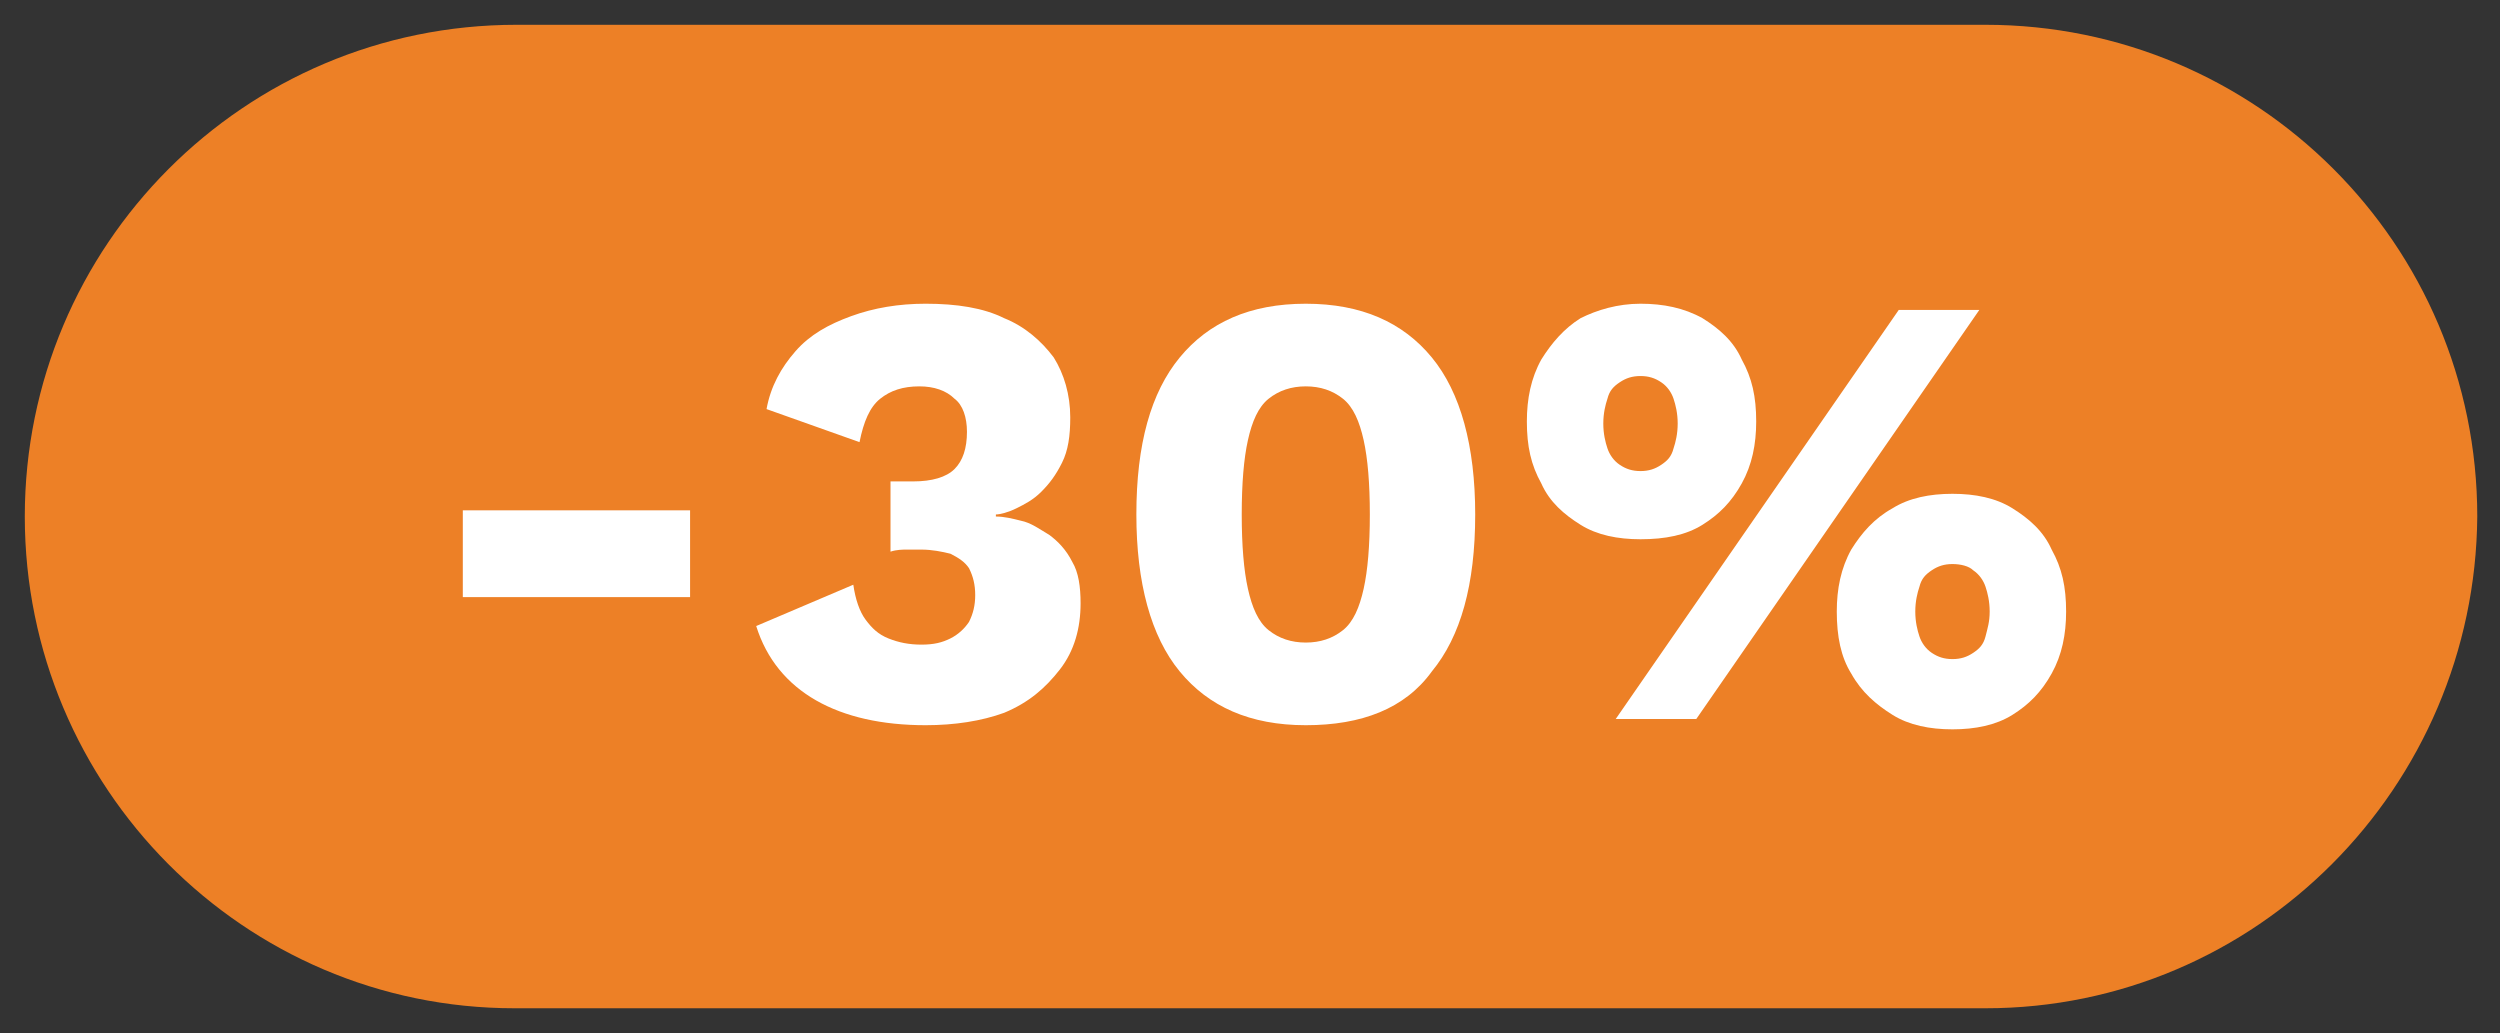
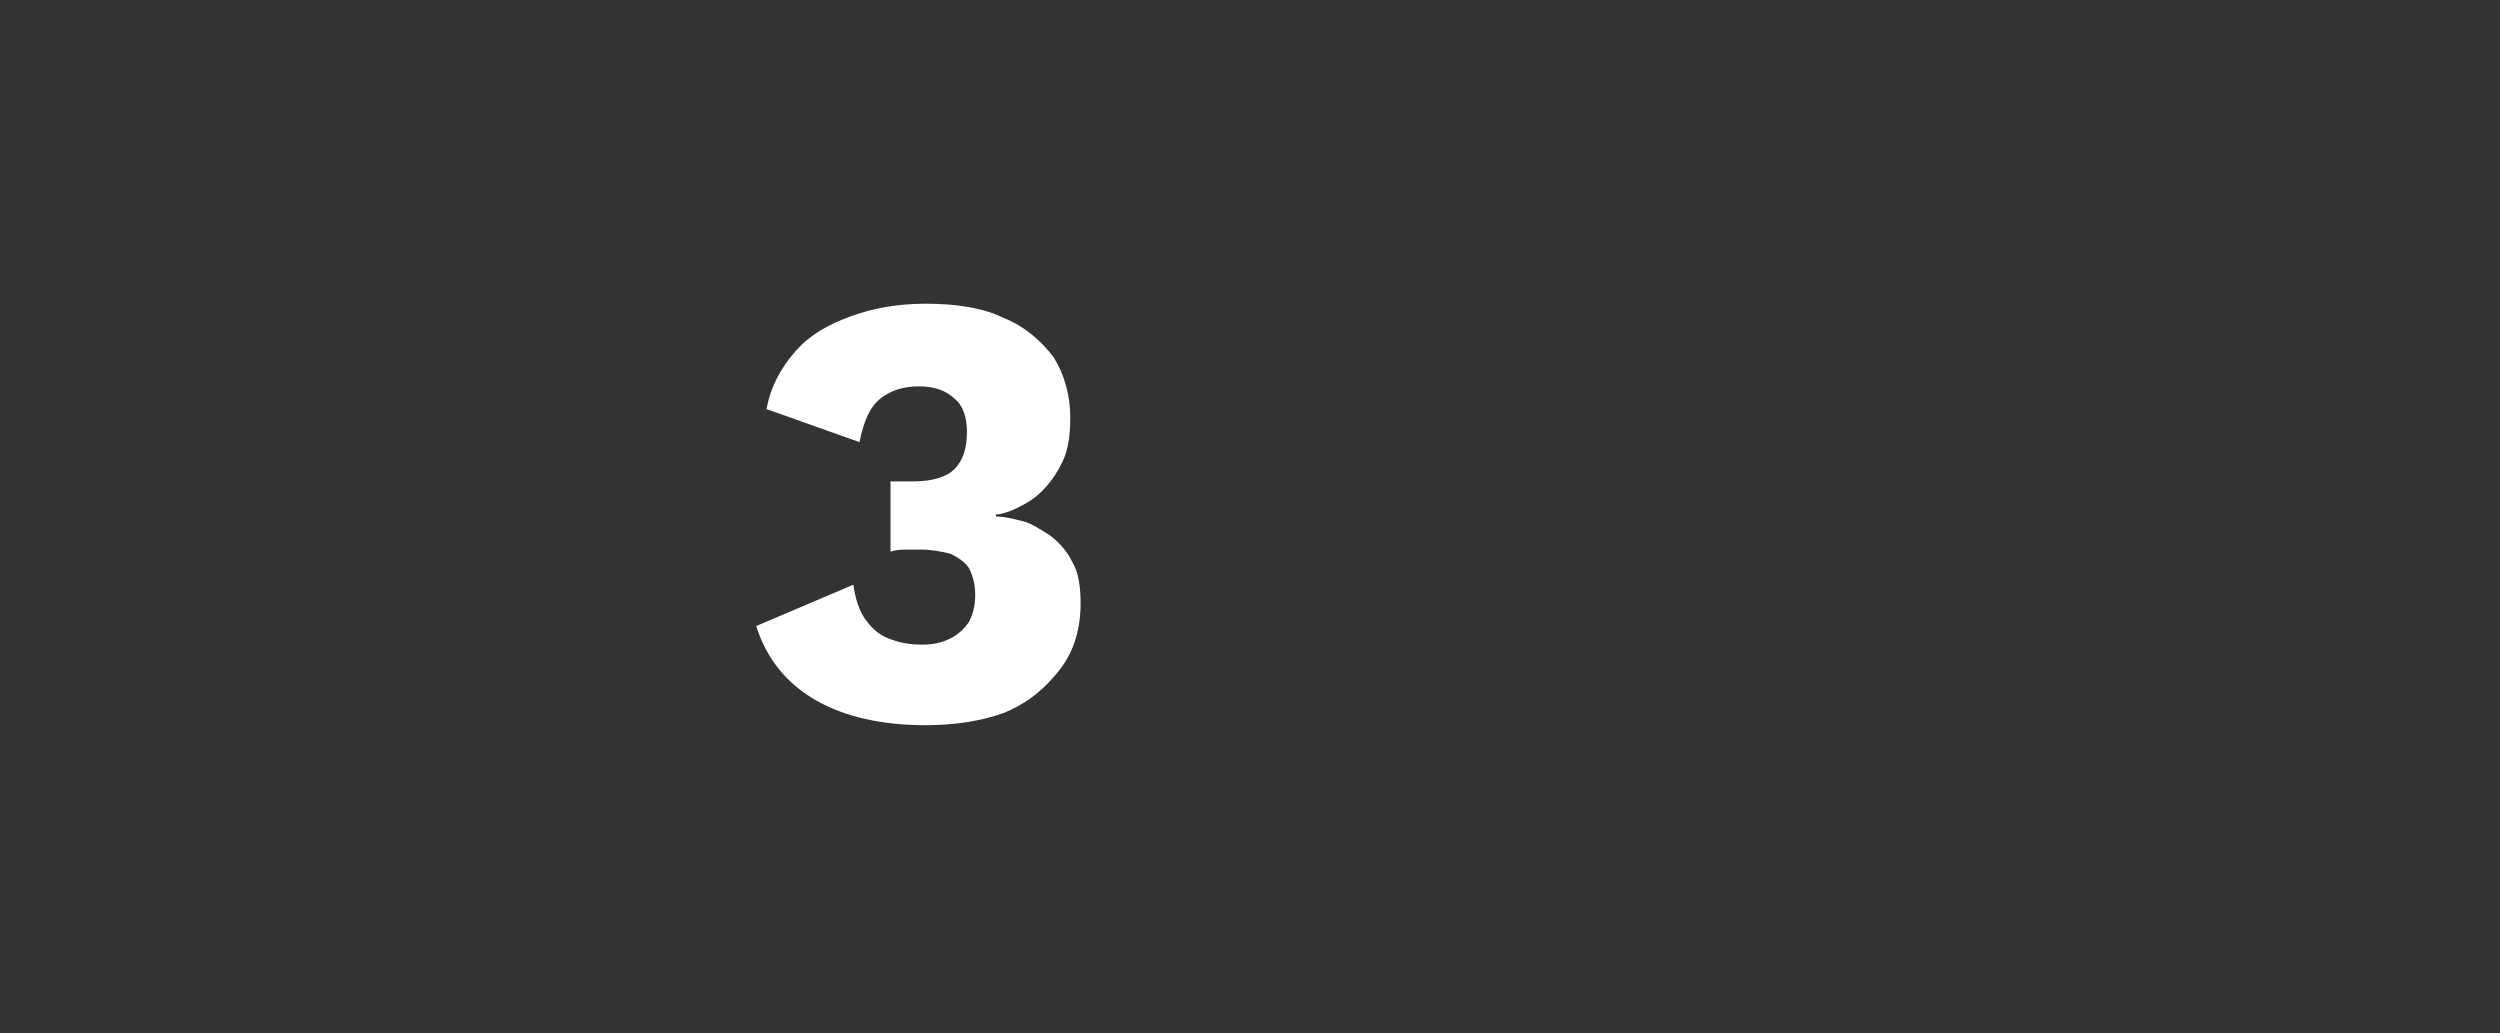
<svg xmlns="http://www.w3.org/2000/svg" version="1.1" id="Layer_1" x="0px" y="0px" viewBox="0 0 121 50" style="enable-background:new 0 0 121 50;" xml:space="preserve">
  <rect x="0" y="0" width="121" height="50" fill="#333333" stroke="none" />
  <style type="text/css">
	.st0{fill:#E02722;}
	.st1{fill:#FFFFFF;}
	.st2{fill:#ED8026;}
	.st3{fill:#272727;}
</style>
-   <path class="st2" d="M96.1,48.8H24.9C11.8,48.8,1.2,38.1,1.2,25v0c0-13.1,10.6-23.8,23.8-23.8h71.1c13.1,0,23.8,10.6,23.8,23.8v0  C119.8,38.1,109.2,48.8,96.1,48.8z" />
  <g>
    <g>
-       <path class="st1" d="M33.4,24.7v4.2h-11v-4.2H33.4z" />
      <path class="st1" d="M44.8,35.1c-2.1,0-3.9-0.4-5.3-1.2c-1.4-0.8-2.4-2-2.9-3.6l4.7-2c0.1,0.7,0.3,1.3,0.6,1.7    c0.3,0.4,0.6,0.7,1.1,0.9c0.5,0.2,1,0.3,1.6,0.3c0.6,0,1-0.1,1.4-0.3c0.4-0.2,0.7-0.5,0.9-0.8c0.2-0.4,0.3-0.8,0.3-1.3    c0-0.5-0.1-0.9-0.3-1.3c-0.2-0.3-0.5-0.5-0.9-0.7c-0.4-0.1-0.9-0.2-1.4-0.2c-0.3,0-0.5,0-0.7,0c-0.2,0-0.5,0-0.8,0.1v-3.4    c0.2,0,0.3,0,0.5,0c0.2,0,0.3,0,0.6,0c0.9,0,1.6-0.2,2-0.6c0.4-0.4,0.6-1,0.6-1.8c0-0.7-0.2-1.3-0.6-1.6c-0.4-0.4-1-0.6-1.7-0.6    c-0.8,0-1.4,0.2-1.9,0.6s-0.8,1.1-1,2.1l-4.5-1.6c0.2-1.1,0.7-2,1.4-2.8c0.7-0.8,1.6-1.3,2.7-1.7c1.1-0.4,2.3-0.6,3.6-0.6    c1.5,0,2.8,0.2,3.8,0.7c1,0.4,1.8,1.1,2.4,1.9c0.5,0.8,0.8,1.8,0.8,2.9c0,0.9-0.1,1.6-0.4,2.2c-0.3,0.6-0.6,1-1,1.4    c-0.4,0.4-0.8,0.6-1.2,0.8c-0.4,0.2-0.8,0.3-1,0.3v0.1c0.4,0,0.8,0.1,1.2,0.2c0.5,0.1,0.9,0.4,1.4,0.7c0.4,0.3,0.8,0.7,1.1,1.3    c0.3,0.5,0.4,1.2,0.4,2c0,1.2-0.3,2.3-1,3.2c-0.7,0.9-1.5,1.6-2.7,2.1C47.5,34.9,46.2,35.1,44.8,35.1z" />
-       <path class="st1" d="M63.2,35.1c-2.7,0-4.7-0.9-6.1-2.6c-1.4-1.7-2.1-4.3-2.1-7.6c0-3.4,0.7-5.9,2.1-7.6c1.4-1.7,3.4-2.6,6.1-2.6    c2.7,0,4.7,0.9,6.1,2.6c1.4,1.7,2.1,4.3,2.1,7.6c0,3.4-0.7,5.9-2.1,7.6C68,34.3,65.9,35.1,63.2,35.1z M63.2,31.1    c0.7,0,1.3-0.2,1.8-0.6s0.8-1.1,1-2c0.2-0.9,0.3-2.1,0.3-3.6c0-1.5-0.1-2.7-0.3-3.6s-0.5-1.6-1-2s-1.1-0.6-1.8-0.6    c-0.7,0-1.3,0.2-1.8,0.6s-0.8,1.1-1,2c-0.2,0.9-0.3,2.1-0.3,3.6c0,1.5,0.1,2.7,0.3,3.6c0.2,0.9,0.5,1.6,1,2S62.5,31.1,63.2,31.1z" />
-       <path class="st1" d="M79.4,14.7c1.1,0,2.1,0.2,3,0.7c0.8,0.5,1.5,1.1,1.9,2c0.5,0.9,0.7,1.8,0.7,3c0,1.1-0.2,2.1-0.7,3    s-1.1,1.5-1.9,2c-0.8,0.5-1.8,0.7-3,0.7c-1.1,0-2.1-0.2-2.9-0.7c-0.8-0.5-1.5-1.1-1.9-2c-0.5-0.9-0.7-1.8-0.7-3    c0-1.1,0.2-2.1,0.7-3c0.5-0.8,1.1-1.5,1.9-2C77.3,15,78.3,14.7,79.4,14.7z M79.4,18.2c-0.4,0-0.7,0.1-1,0.3s-0.5,0.4-0.6,0.8    c-0.1,0.3-0.2,0.7-0.2,1.2c0,0.5,0.1,0.9,0.2,1.2s0.3,0.6,0.6,0.8c0.3,0.2,0.6,0.3,1,0.3s0.7-0.1,1-0.3s0.5-0.4,0.6-0.8    c0.1-0.3,0.2-0.7,0.2-1.2c0-0.5-0.1-0.9-0.2-1.2c-0.1-0.3-0.3-0.6-0.6-0.8S79.8,18.2,79.4,18.2z M78.2,34.8L91.9,15h3.9L82.1,34.8    H78.2z M94.5,23.9c1.1,0,2.1,0.2,2.9,0.7c0.8,0.5,1.5,1.1,1.9,2c0.5,0.9,0.7,1.8,0.7,3c0,1.1-0.2,2.1-0.7,3s-1.1,1.5-1.9,2    s-1.8,0.7-2.9,0.7s-2.1-0.2-2.9-0.7c-0.8-0.5-1.5-1.1-2-2c-0.5-0.8-0.7-1.8-0.7-3c0-1.1,0.2-2.1,0.7-3c0.5-0.8,1.1-1.5,2-2    C92.4,24.1,93.4,23.9,94.5,23.9z M94.5,27.3c-0.4,0-0.7,0.1-1,0.3c-0.3,0.2-0.5,0.4-0.6,0.8c-0.1,0.3-0.2,0.7-0.2,1.2    c0,0.5,0.1,0.9,0.2,1.2c0.1,0.3,0.3,0.6,0.6,0.8c0.3,0.2,0.6,0.3,1,0.3c0.4,0,0.7-0.1,1-0.3c0.3-0.2,0.5-0.4,0.6-0.8    s0.2-0.7,0.2-1.2c0-0.5-0.1-0.9-0.2-1.2s-0.3-0.6-0.6-0.8C95.3,27.4,94.9,27.3,94.5,27.3z" />
    </g>
  </g>
</svg>